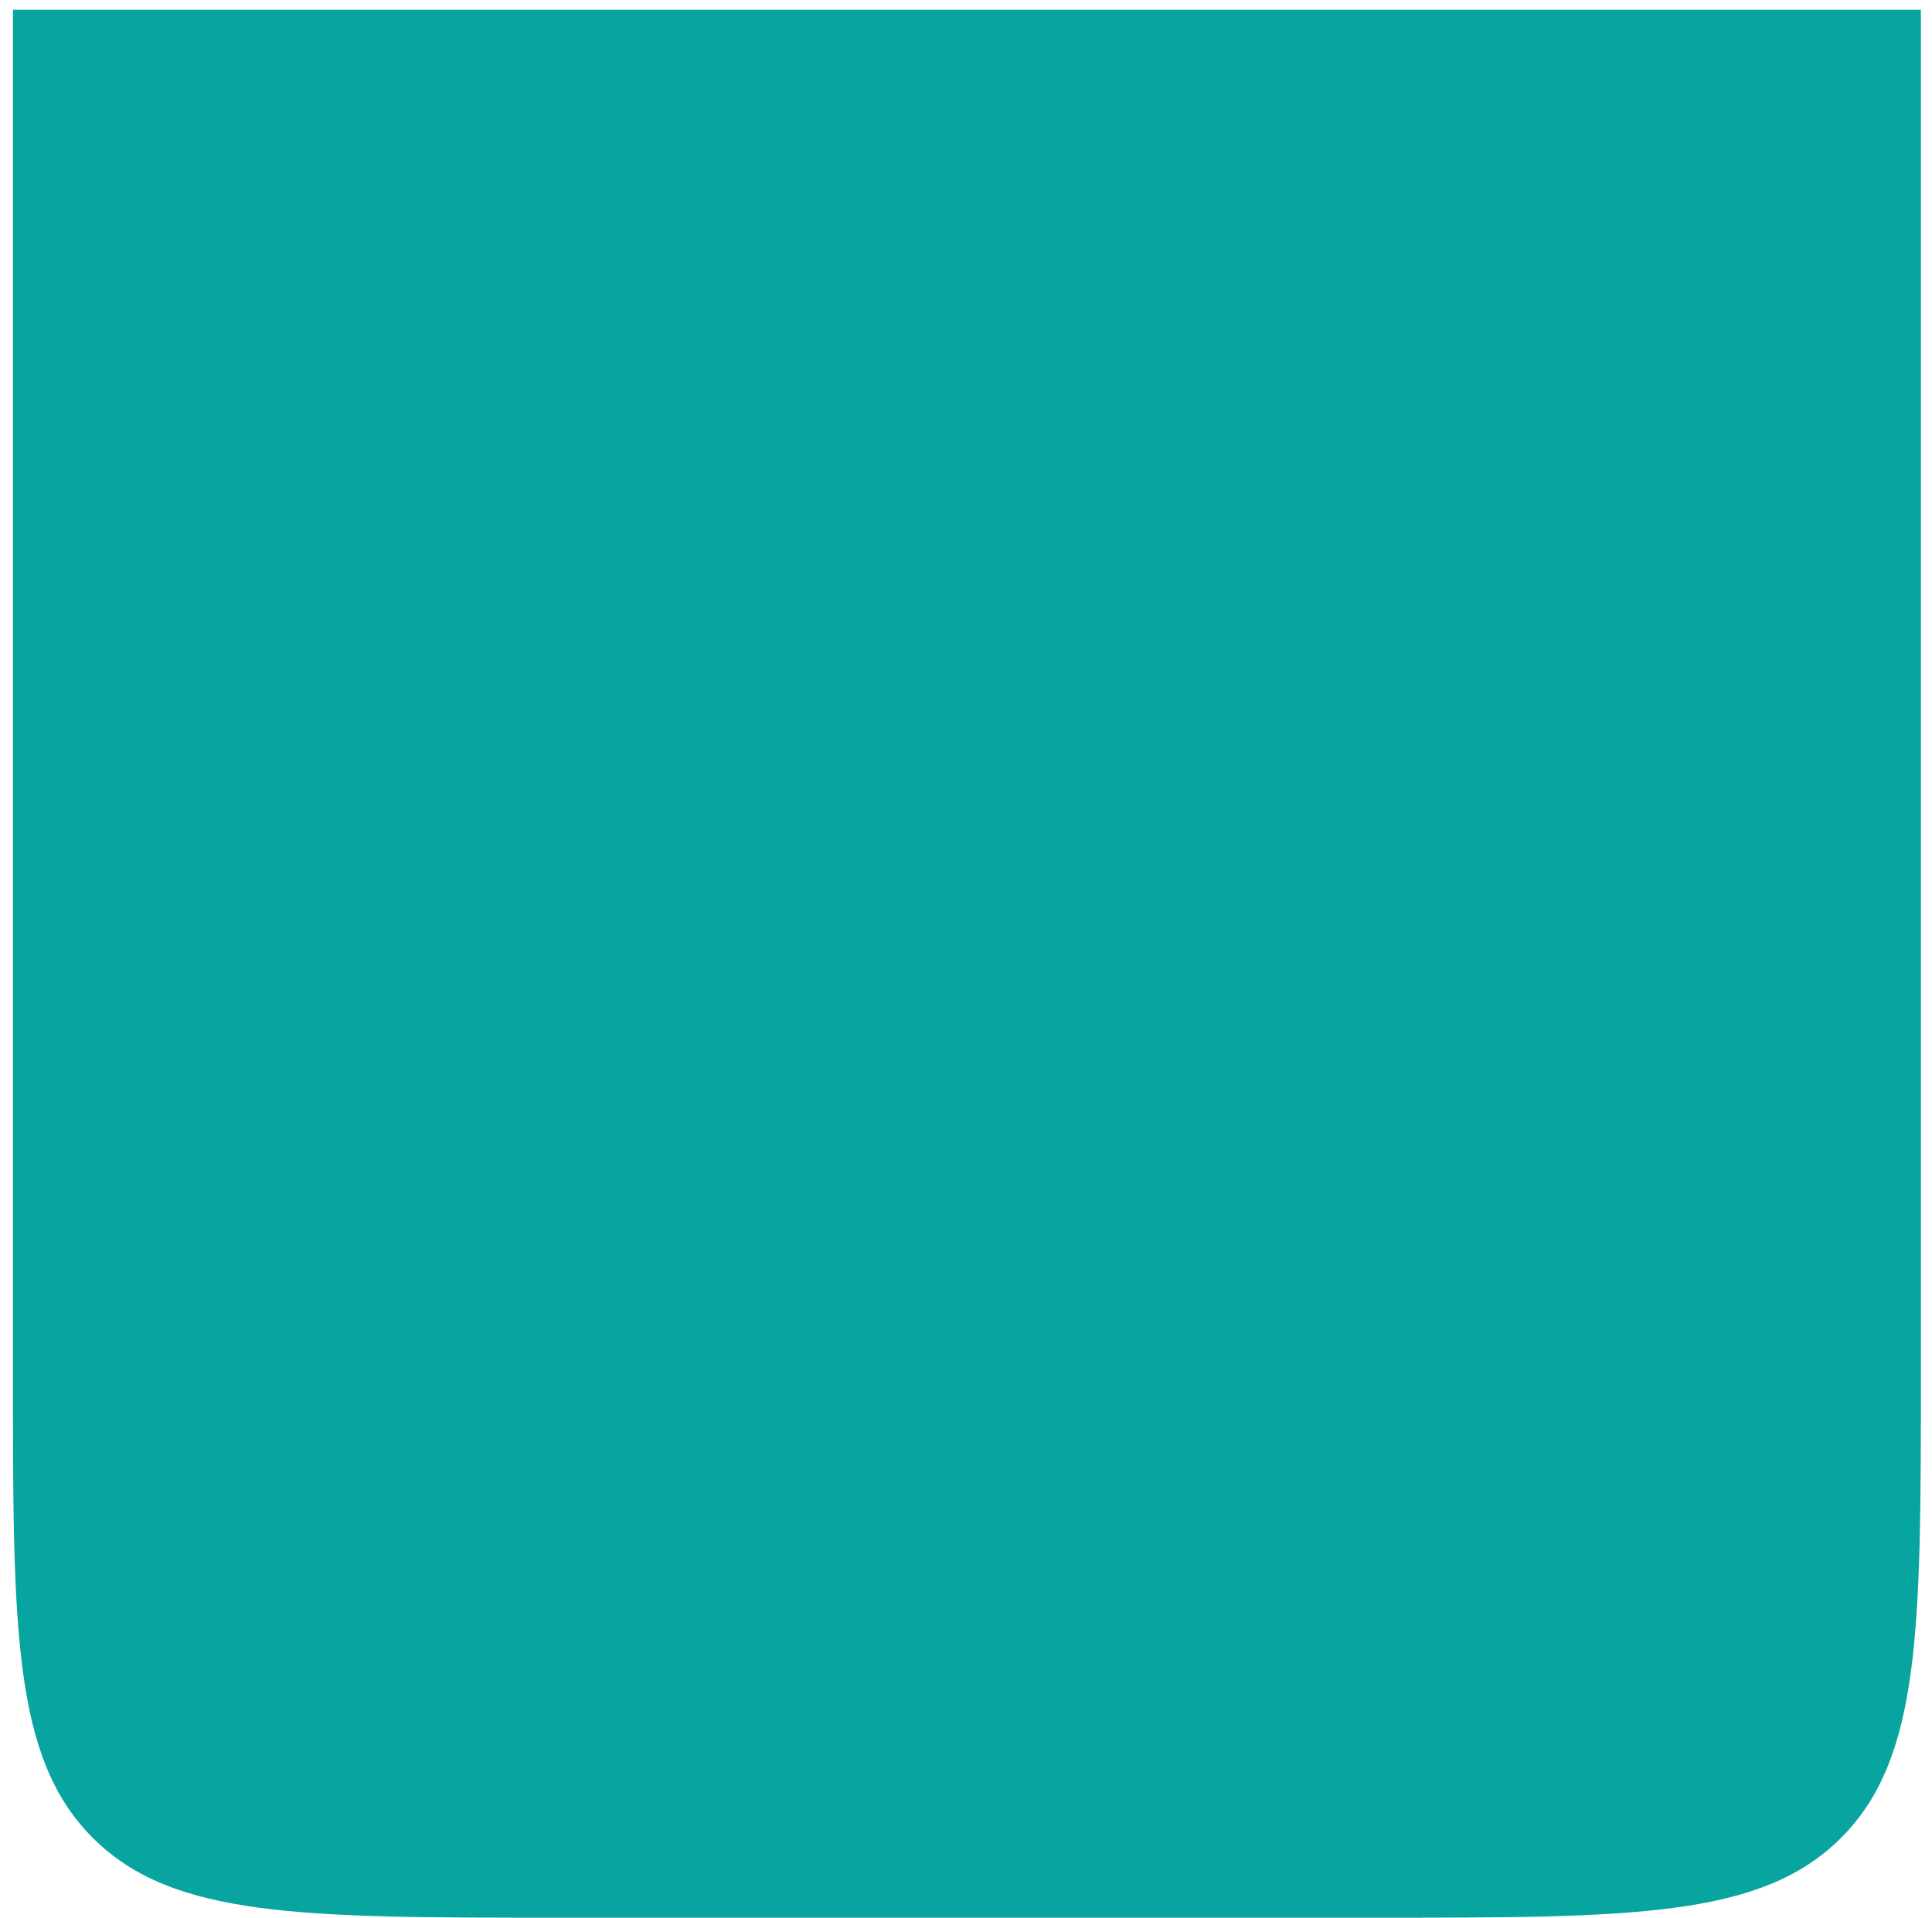
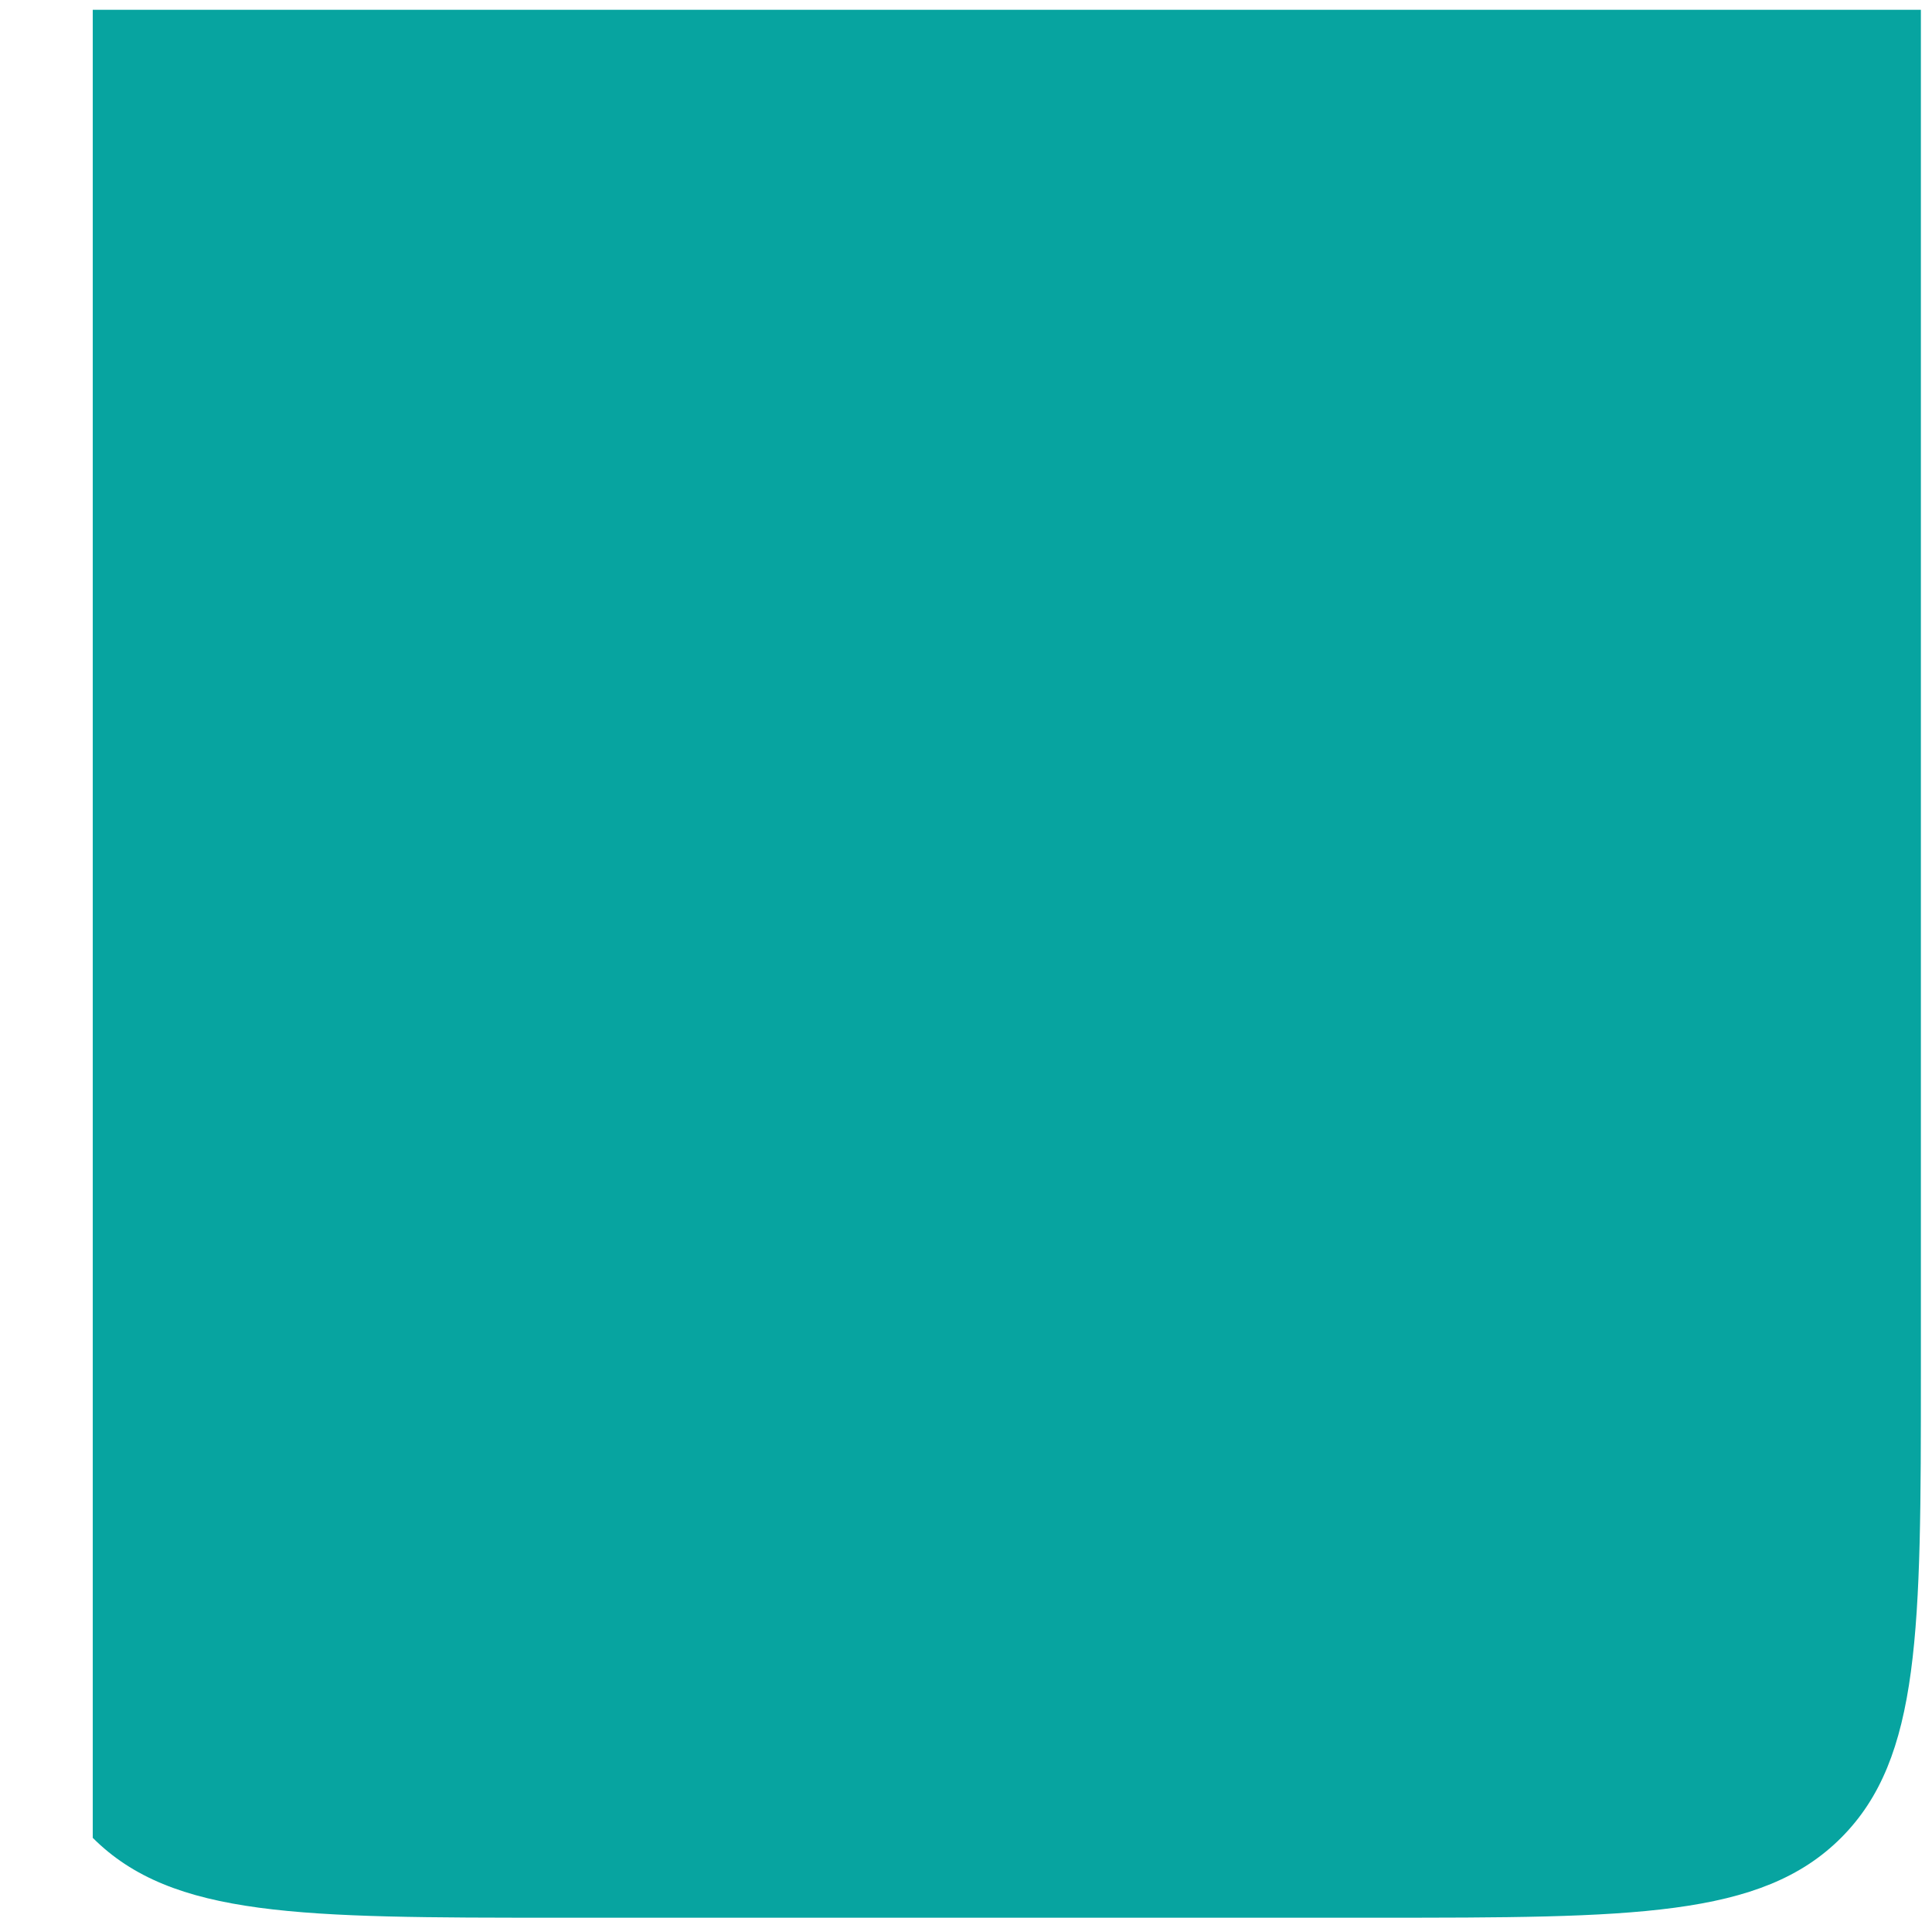
<svg xmlns="http://www.w3.org/2000/svg" width="138" height="137" viewBox="0 0 138 137" fill="none">
-   <path d="M0.924 0.701H137.206V98.046C137.206 116.401 137.206 125.579 131.504 131.281C125.801 136.984 116.624 136.984 98.268 136.984H39.861C21.506 136.984 12.328 136.984 6.626 131.281C0.924 125.579 0.924 116.401 0.924 98.046V0.701Z" fill="#07A4A0" />
+   <path d="M0.924 0.701H137.206V98.046C137.206 116.401 137.206 125.579 131.504 131.281C125.801 136.984 116.624 136.984 98.268 136.984H39.861C21.506 136.984 12.328 136.984 6.626 131.281V0.701Z" fill="#07A4A0" />
</svg>